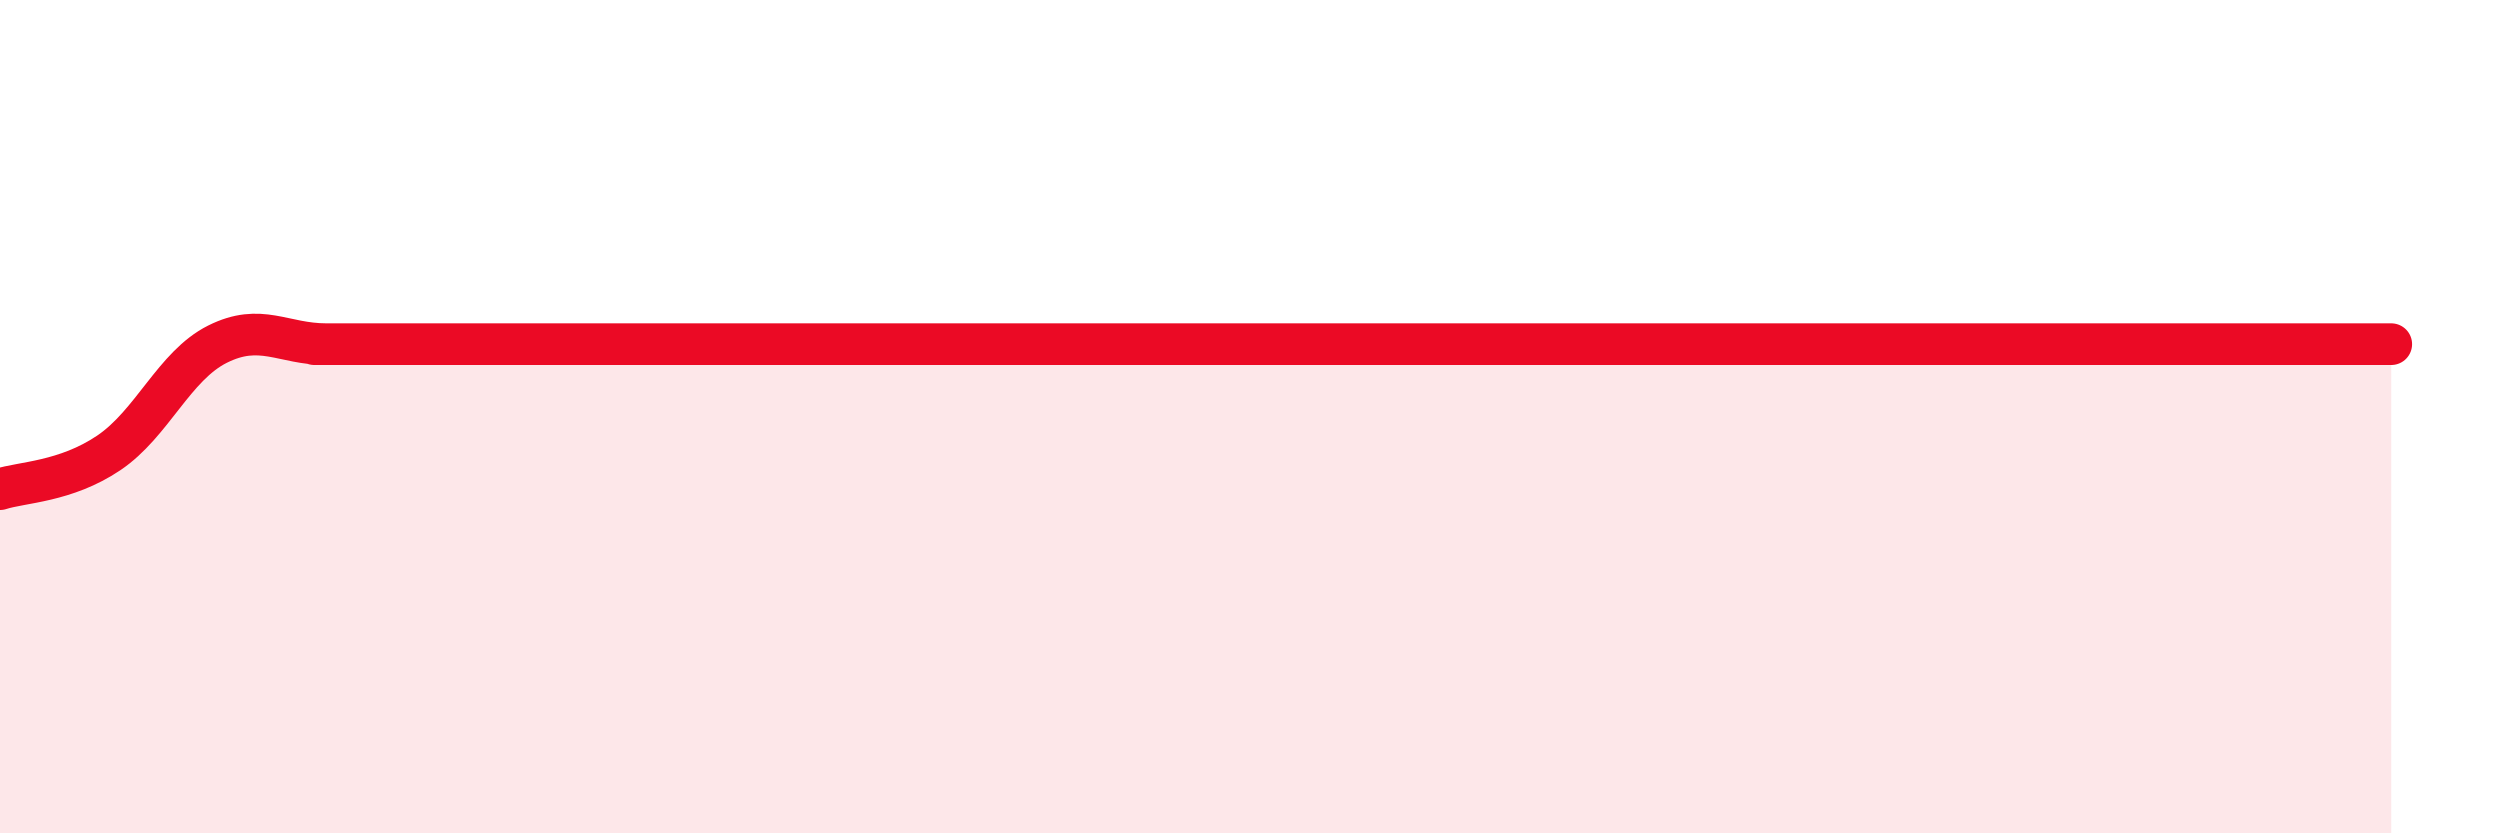
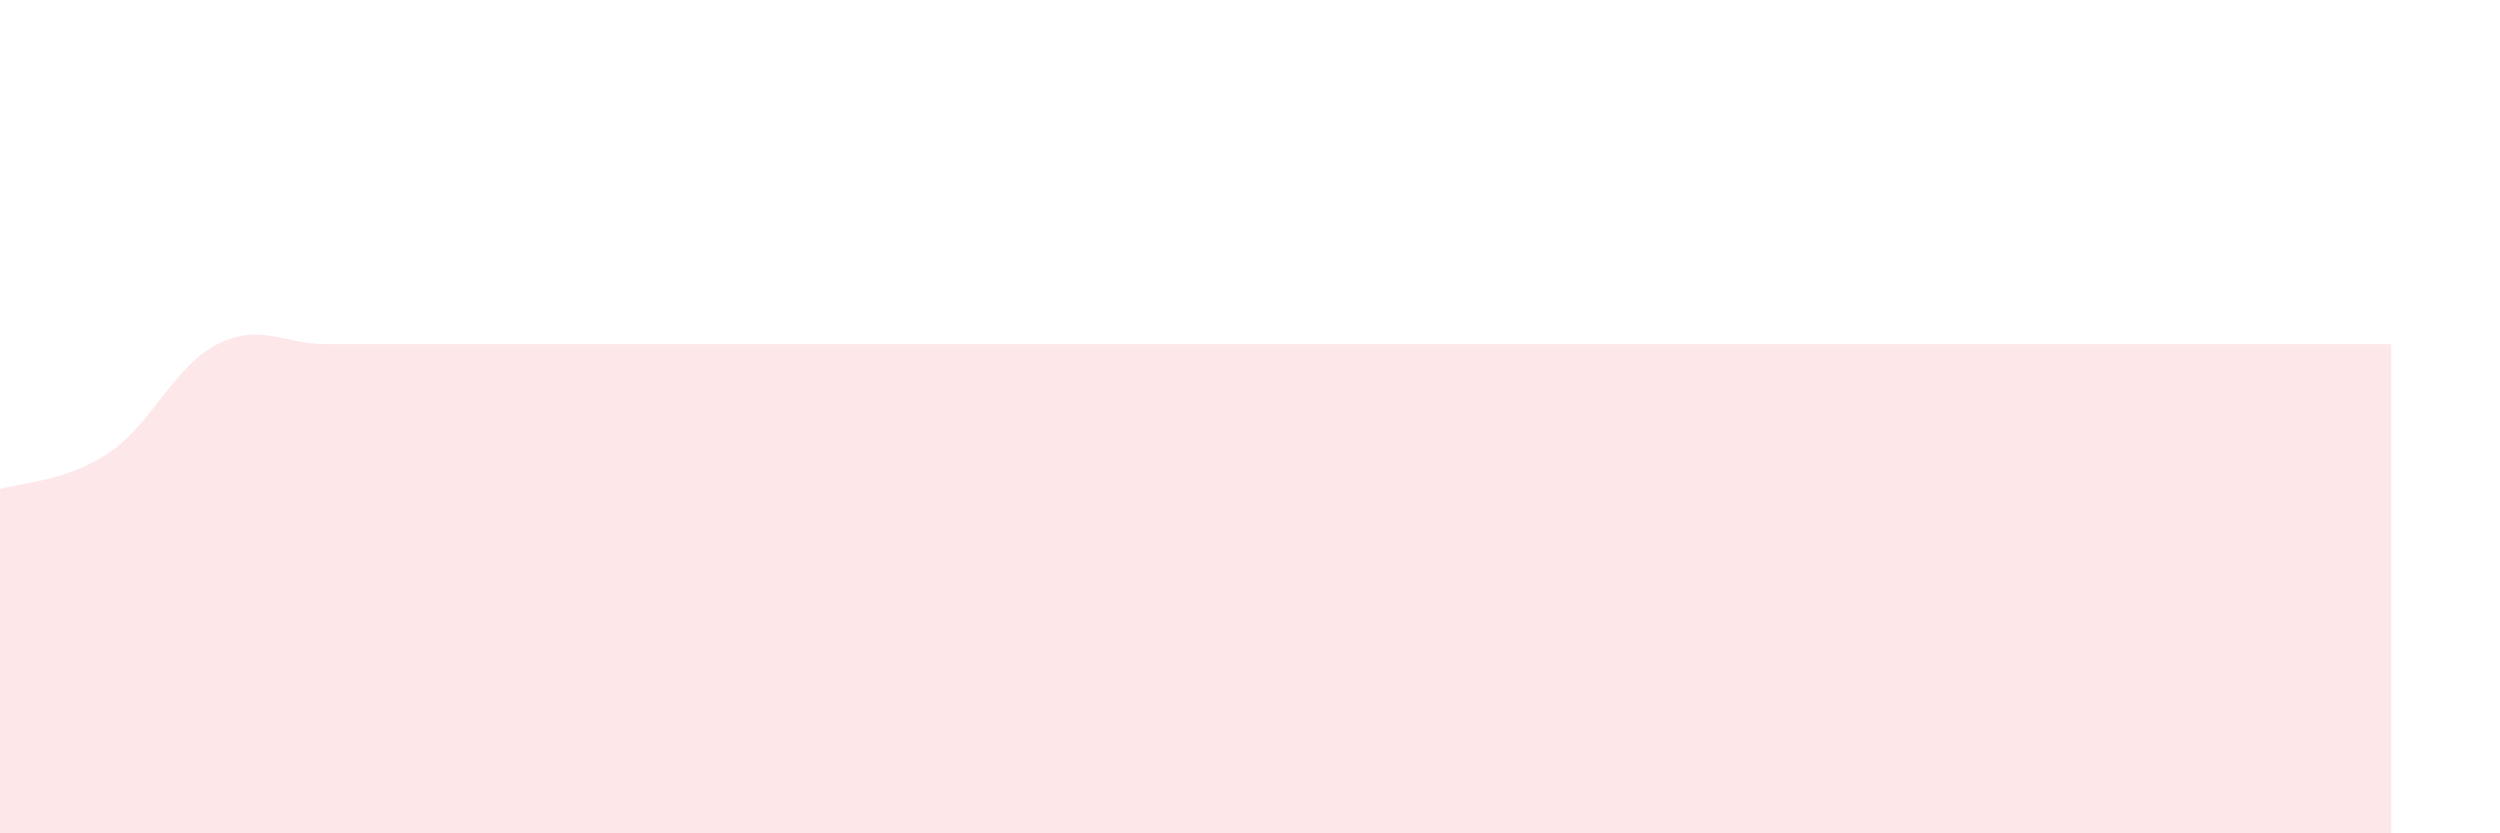
<svg xmlns="http://www.w3.org/2000/svg" width="60" height="20" viewBox="0 0 60 20">
-   <path d="M 0,11.74 C 0.52,11.57 1.57,11.57 2.61,10.87 C 3.65,10.17 4.18,8.78 5.22,8.26 C 6.26,7.74 6.79,8.26 7.83,8.26 C 8.87,8.26 5.21,8.26 10.43,8.26 C 15.65,8.26 28.69,8.26 33.91,8.26 C 39.13,8.26 35.48,8.26 36.52,8.26 C 37.56,8.26 38.09,8.26 39.13,8.26 C 40.17,8.26 40.7,8.26 41.74,8.26 C 42.78,8.26 43.31,8.26 44.35,8.26 C 45.39,8.26 45.92,8.26 46.96,8.26 C 48,8.26 48.53,8.26 49.57,8.26 C 50.61,8.26 51.13,8.26 52.17,8.26 C 53.21,8.26 53.74,8.26 54.78,8.26 C 55.82,8.26 56.87,8.26 57.39,8.26L57.39 20L0 20Z" fill="#EB0A25" opacity="0.1" stroke-linecap="round" stroke-linejoin="round" />
-   <path d="M 0,11.74 C 0.52,11.57 1.57,11.57 2.61,10.87 C 3.65,10.17 4.18,8.78 5.22,8.26 C 6.26,7.74 6.79,8.26 7.83,8.26 C 8.87,8.26 5.21,8.26 10.43,8.26 C 15.65,8.26 28.69,8.26 33.91,8.26 C 39.13,8.26 35.48,8.26 36.52,8.26 C 37.56,8.26 38.09,8.26 39.13,8.26 C 40.17,8.26 40.7,8.26 41.74,8.26 C 42.78,8.26 43.31,8.26 44.35,8.26 C 45.39,8.26 45.92,8.26 46.96,8.26 C 48,8.26 48.53,8.26 49.57,8.26 C 50.61,8.26 51.13,8.26 52.17,8.26 C 53.21,8.26 53.74,8.26 54.78,8.26 C 55.82,8.26 56.87,8.26 57.39,8.26" stroke="#EB0A25" stroke-width="1" fill="none" stroke-linecap="round" stroke-linejoin="round" />
+   <path d="M 0,11.74 C 0.52,11.57 1.57,11.57 2.61,10.87 C 3.65,10.17 4.18,8.78 5.22,8.26 C 6.26,7.74 6.79,8.26 7.83,8.26 C 8.87,8.26 5.21,8.26 10.43,8.26 C 15.65,8.26 28.69,8.26 33.91,8.26 C 39.13,8.26 35.48,8.26 36.52,8.26 C 37.56,8.26 38.09,8.26 39.13,8.26 C 40.17,8.26 40.7,8.26 41.74,8.26 C 42.78,8.26 43.31,8.26 44.35,8.26 C 48,8.26 48.53,8.26 49.57,8.26 C 50.61,8.26 51.13,8.26 52.17,8.26 C 53.21,8.26 53.74,8.26 54.78,8.26 C 55.82,8.26 56.87,8.26 57.39,8.26L57.39 20L0 20Z" fill="#EB0A25" opacity="0.1" stroke-linecap="round" stroke-linejoin="round" />
</svg>